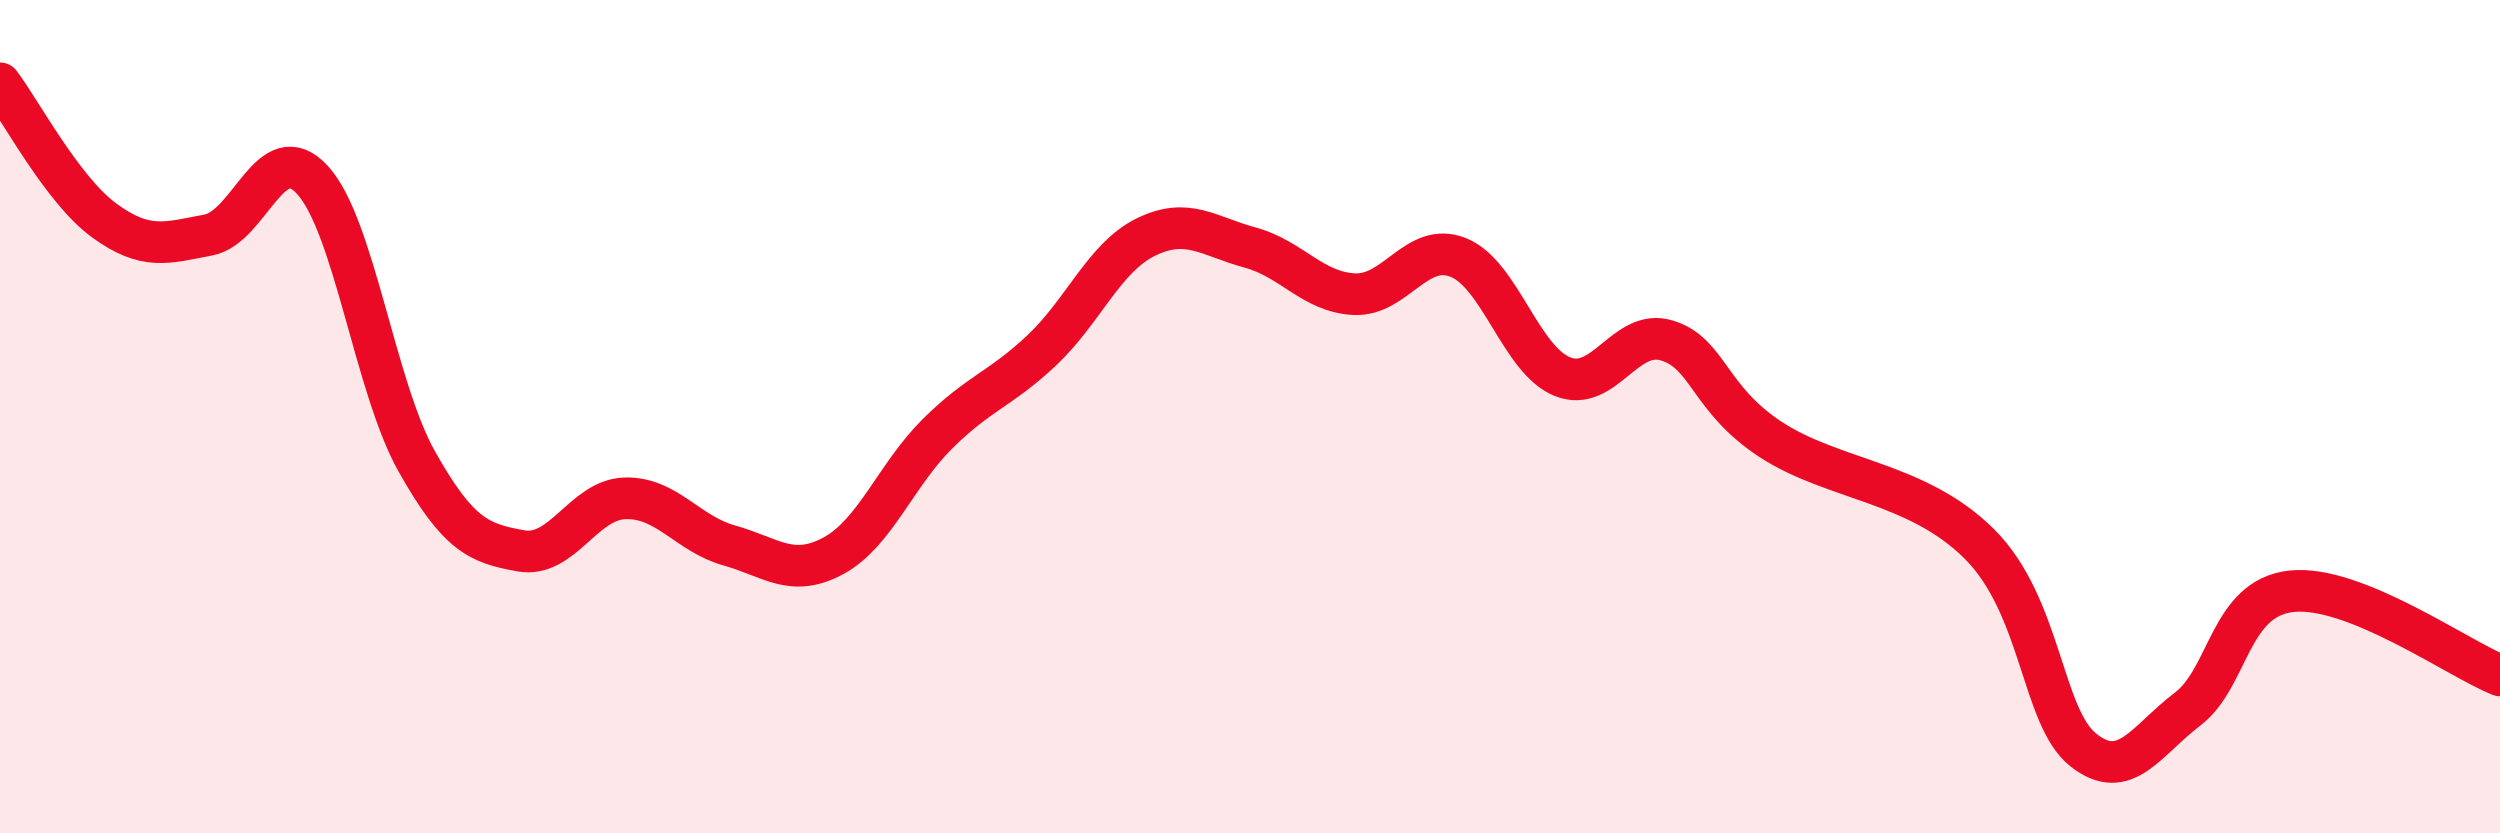
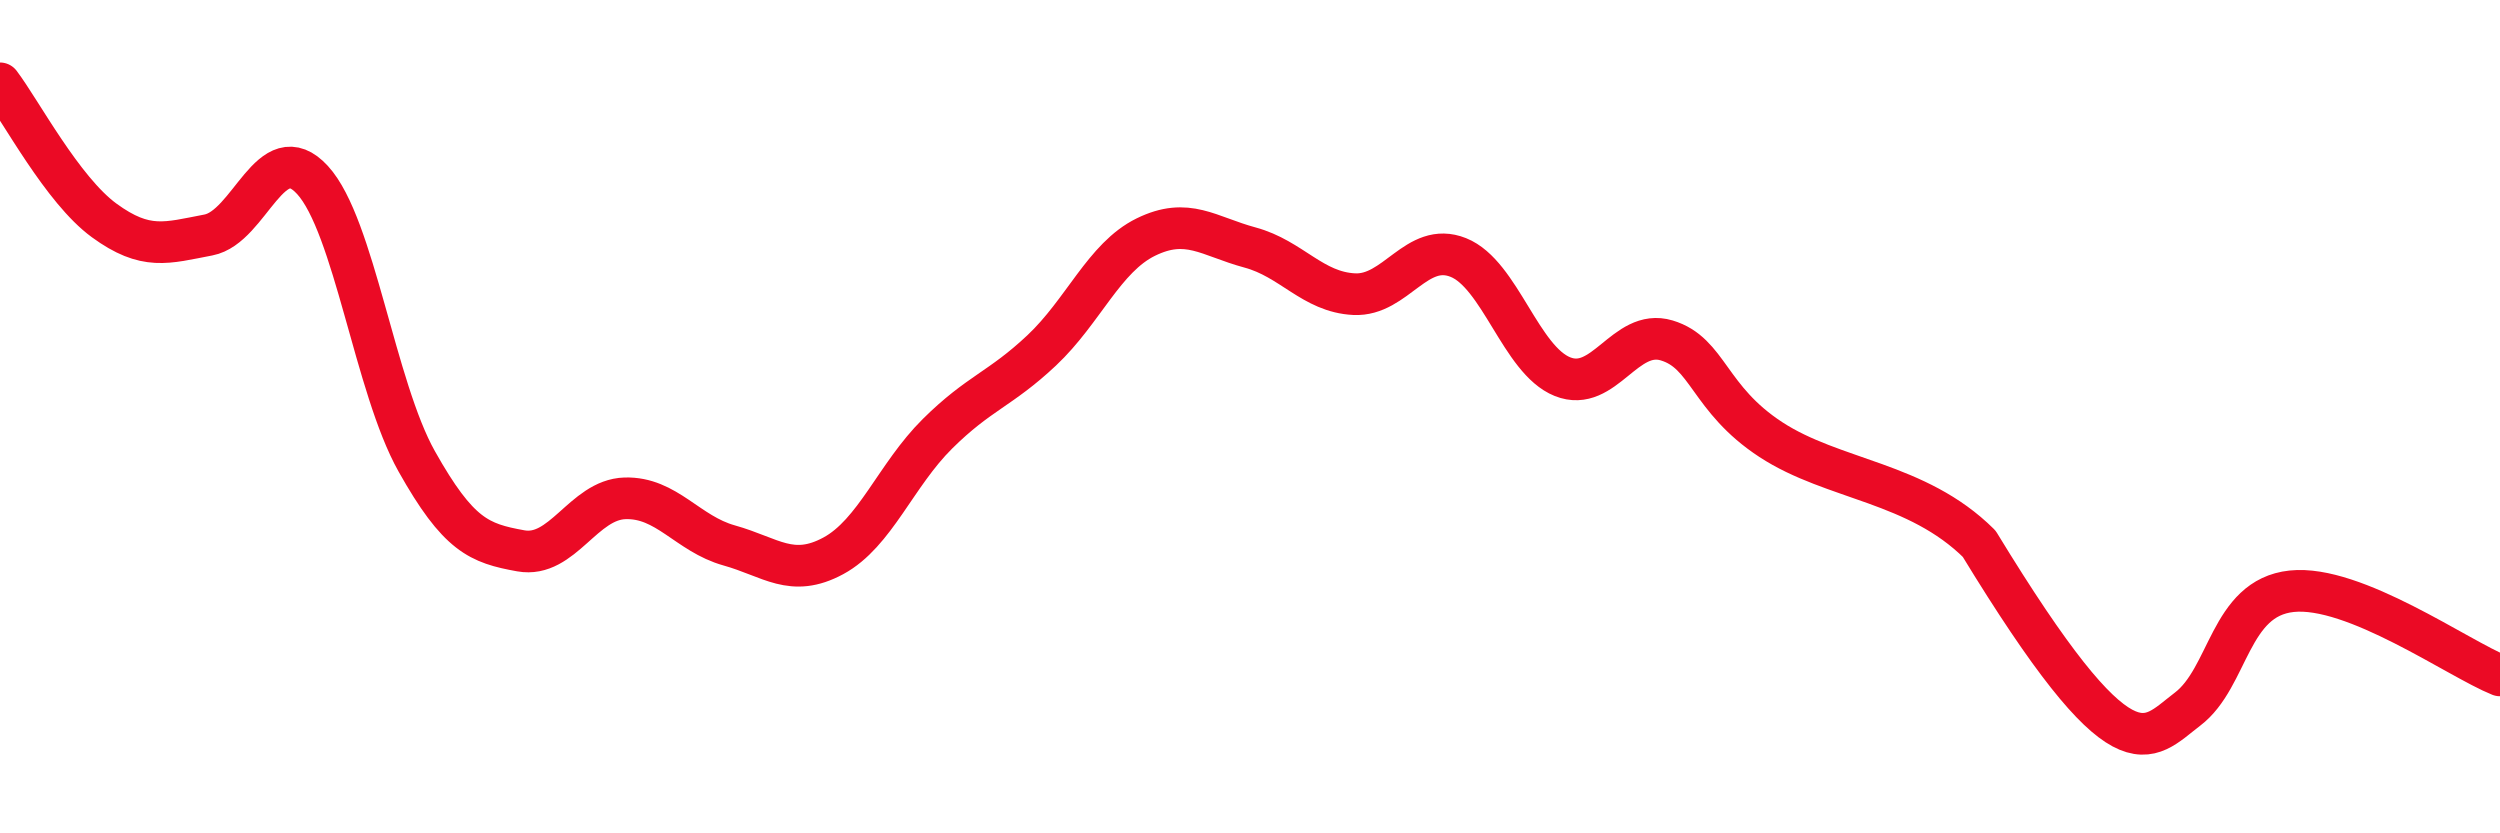
<svg xmlns="http://www.w3.org/2000/svg" width="60" height="20" viewBox="0 0 60 20">
-   <path d="M 0,2 C 0.5,2.66 1.5,4.56 2.5,5.29 C 3.5,6.02 4,5.83 5,5.64 C 6,5.45 6.5,3.23 7.5,4.32 C 8.5,5.41 9,9.29 10,11.07 C 11,12.85 11.5,13.04 12.5,13.22 C 13.5,13.4 14,11.99 15,11.96 C 16,11.93 16.5,12.81 17.5,13.09 C 18.5,13.37 19,13.88 20,13.34 C 21,12.8 21.5,11.4 22.5,10.41 C 23.5,9.42 24,9.35 25,8.41 C 26,7.47 26.5,6.18 27.5,5.69 C 28.5,5.2 29,5.67 30,5.94 C 31,6.21 31.5,7.01 32.5,7.06 C 33.5,7.11 34,5.78 35,6.18 C 36,6.58 36.5,8.64 37.5,9.04 C 38.5,9.44 39,7.87 40,8.17 C 41,8.47 41,9.57 42.5,10.55 C 44,11.53 46,11.56 47.5,13.05 C 49,14.54 49,17.21 50,18 C 51,18.79 51.5,17.78 52.5,17.02 C 53.5,16.26 53.5,14.35 55,14.19 C 56.5,14.03 59,15.81 60,16.21L60 20L0 20Z" fill="#EB0A25" opacity="0.1" stroke-linecap="round" stroke-linejoin="round" />
-   <path d="M 0,2 C 0.5,2.66 1.5,4.56 2.5,5.29 C 3.5,6.02 4,5.83 5,5.64 C 6,5.45 6.5,3.23 7.5,4.32 C 8.5,5.41 9,9.29 10,11.07 C 11,12.85 11.5,13.04 12.5,13.22 C 13.5,13.4 14,11.99 15,11.96 C 16,11.93 16.5,12.81 17.5,13.09 C 18.5,13.37 19,13.88 20,13.34 C 21,12.8 21.5,11.4 22.5,10.41 C 23.5,9.42 24,9.35 25,8.41 C 26,7.47 26.5,6.18 27.5,5.69 C 28.5,5.2 29,5.67 30,5.94 C 31,6.21 31.5,7.01 32.5,7.06 C 33.5,7.11 34,5.78 35,6.18 C 36,6.58 36.5,8.64 37.5,9.04 C 38.5,9.44 39,7.87 40,8.17 C 41,8.47 41,9.57 42.5,10.55 C 44,11.53 46,11.56 47.5,13.05 C 49,14.54 49,17.21 50,18 C 51,18.79 51.5,17.78 52.5,17.02 C 53.5,16.26 53.5,14.35 55,14.19 C 56.5,14.03 59,15.81 60,16.21" stroke="#EB0A25" stroke-width="1" fill="none" stroke-linecap="round" stroke-linejoin="round" />
+   <path d="M 0,2 C 0.5,2.66 1.5,4.56 2.5,5.29 C 3.5,6.02 4,5.83 5,5.64 C 6,5.45 6.5,3.23 7.5,4.32 C 8.5,5.41 9,9.29 10,11.07 C 11,12.85 11.5,13.04 12.5,13.22 C 13.5,13.4 14,11.99 15,11.96 C 16,11.93 16.5,12.81 17.5,13.09 C 18.5,13.37 19,13.88 20,13.34 C 21,12.8 21.5,11.4 22.5,10.41 C 23.5,9.42 24,9.35 25,8.41 C 26,7.47 26.5,6.18 27.5,5.69 C 28.5,5.2 29,5.67 30,5.94 C 31,6.21 31.5,7.01 32.5,7.06 C 33.5,7.11 34,5.78 35,6.18 C 36,6.58 36.5,8.64 37.5,9.04 C 38.5,9.44 39,7.87 40,8.17 C 41,8.47 41,9.57 42.5,10.55 C 44,11.53 46,11.56 47.5,13.05 C 51,18.79 51.5,17.78 52.5,17.02 C 53.5,16.26 53.5,14.35 55,14.19 C 56.5,14.03 59,15.81 60,16.21" stroke="#EB0A25" stroke-width="1" fill="none" stroke-linecap="round" stroke-linejoin="round" />
</svg>